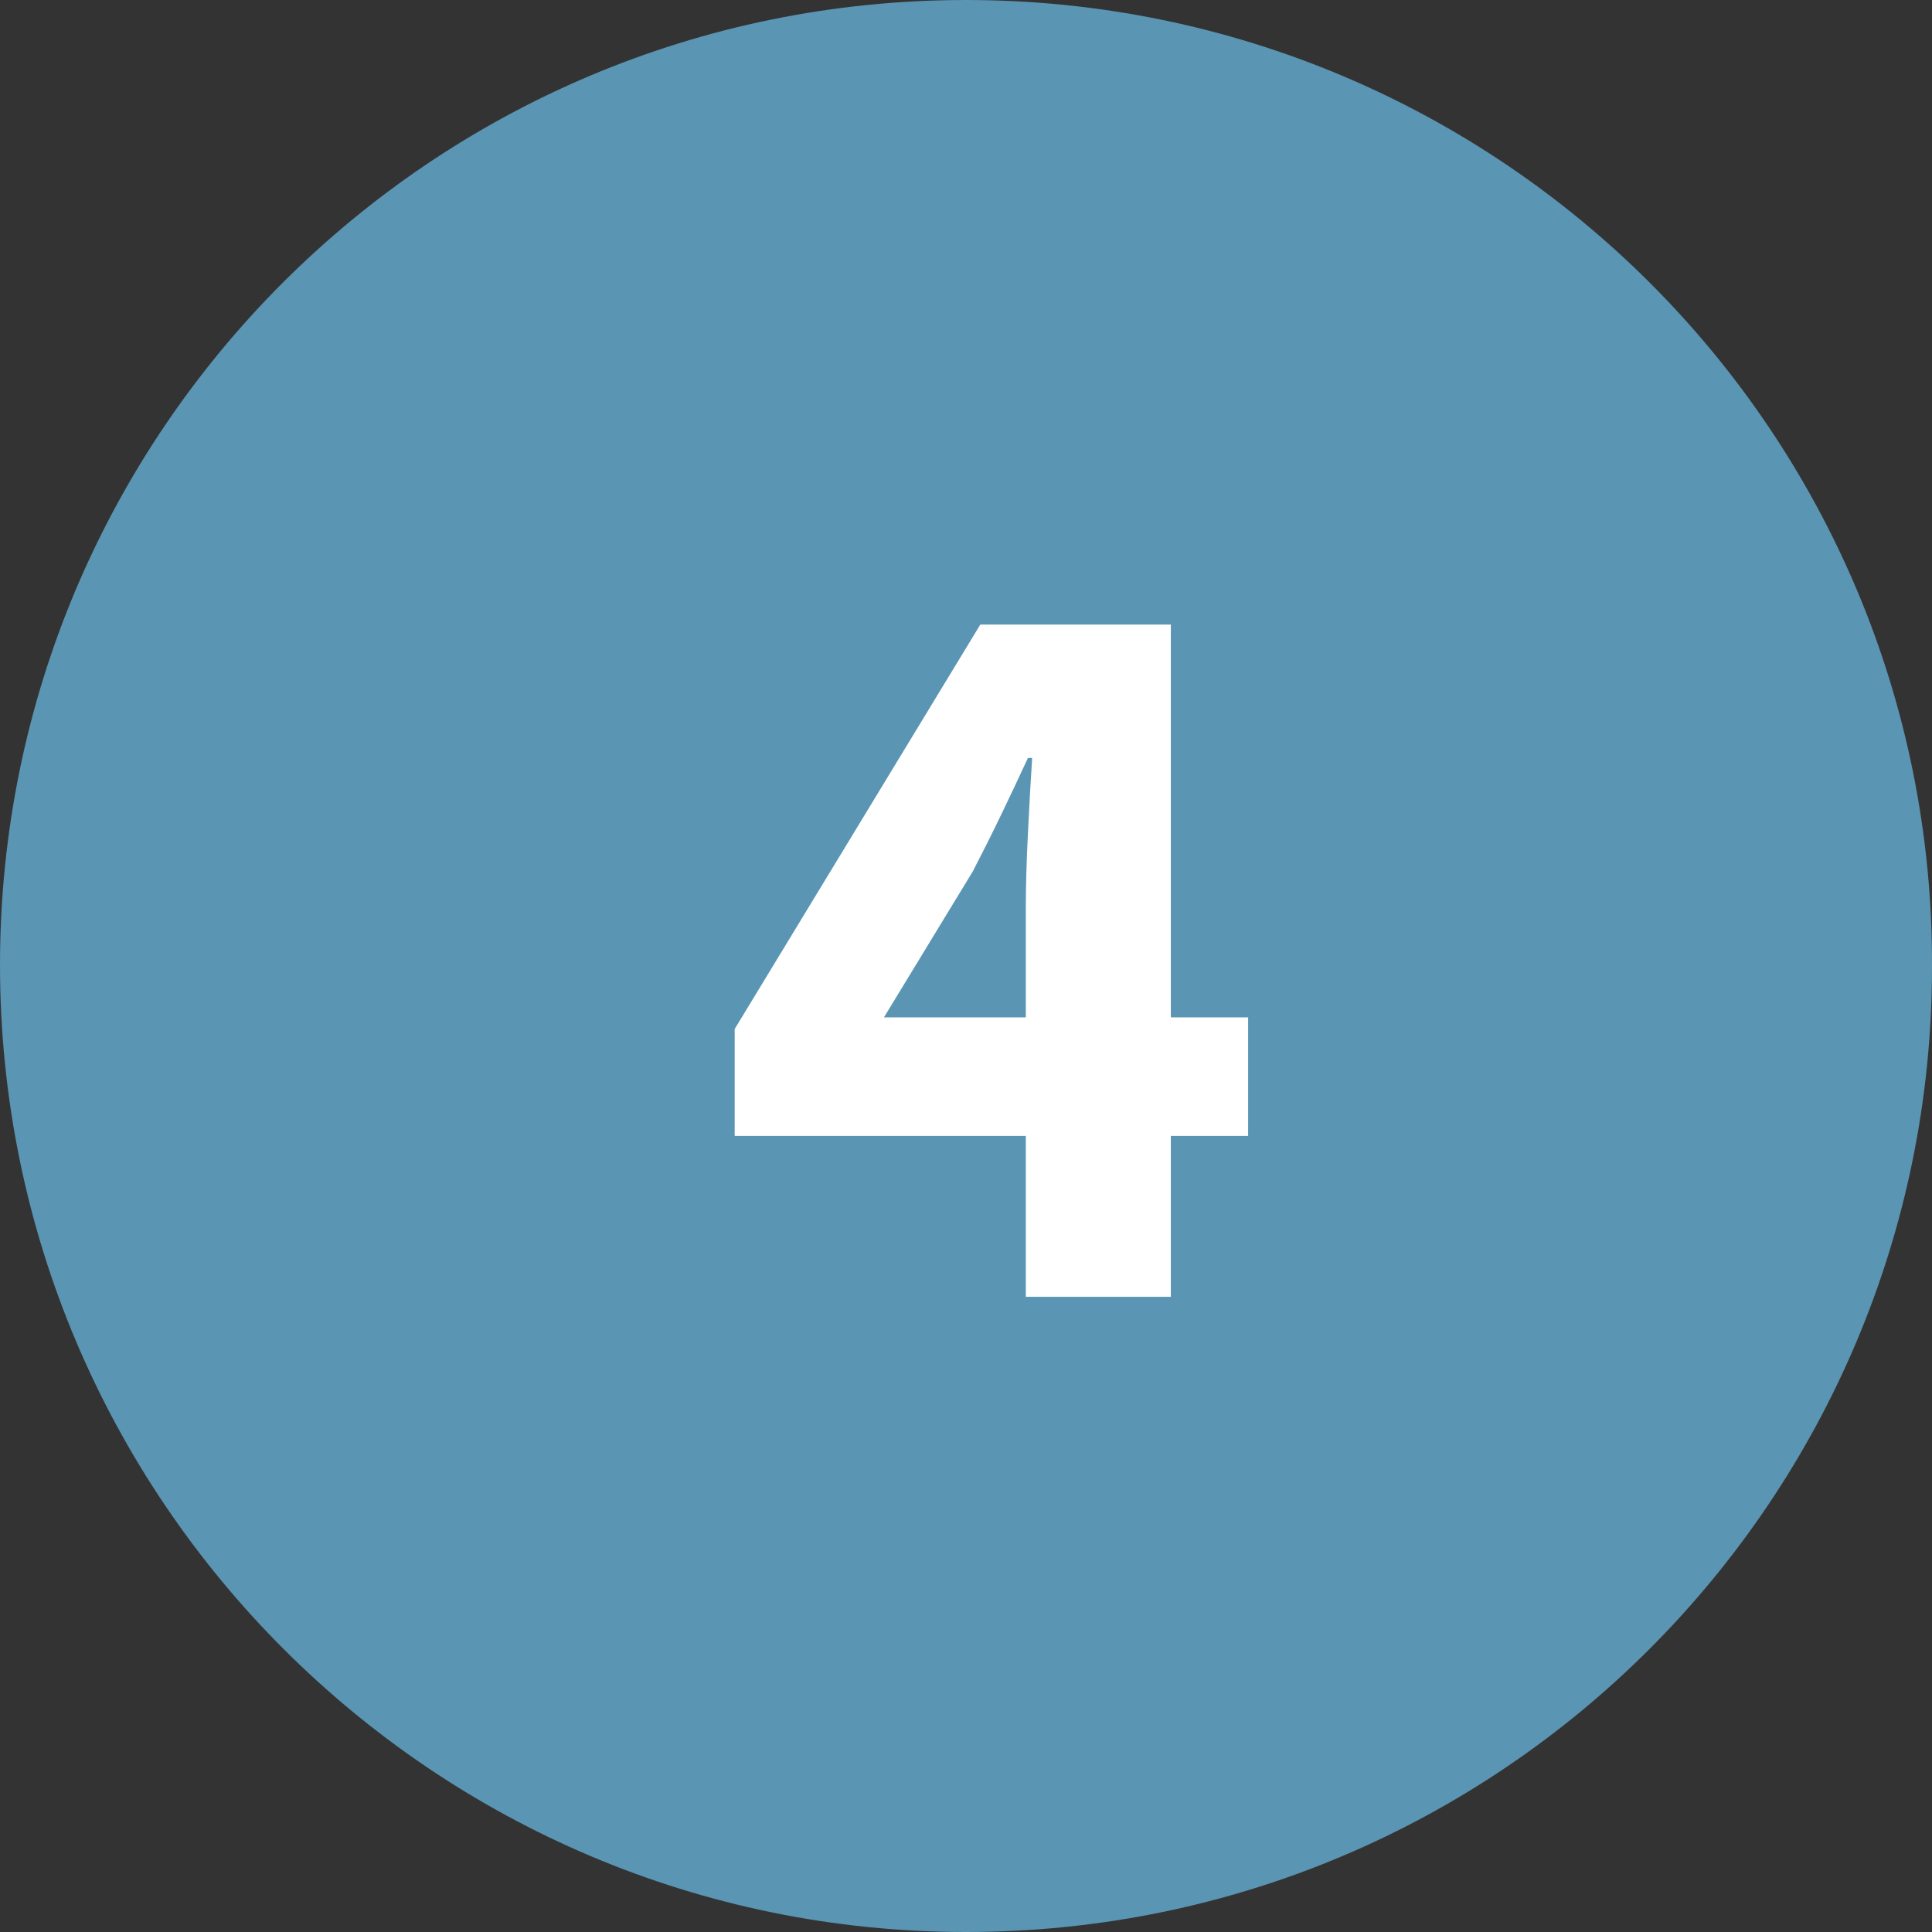
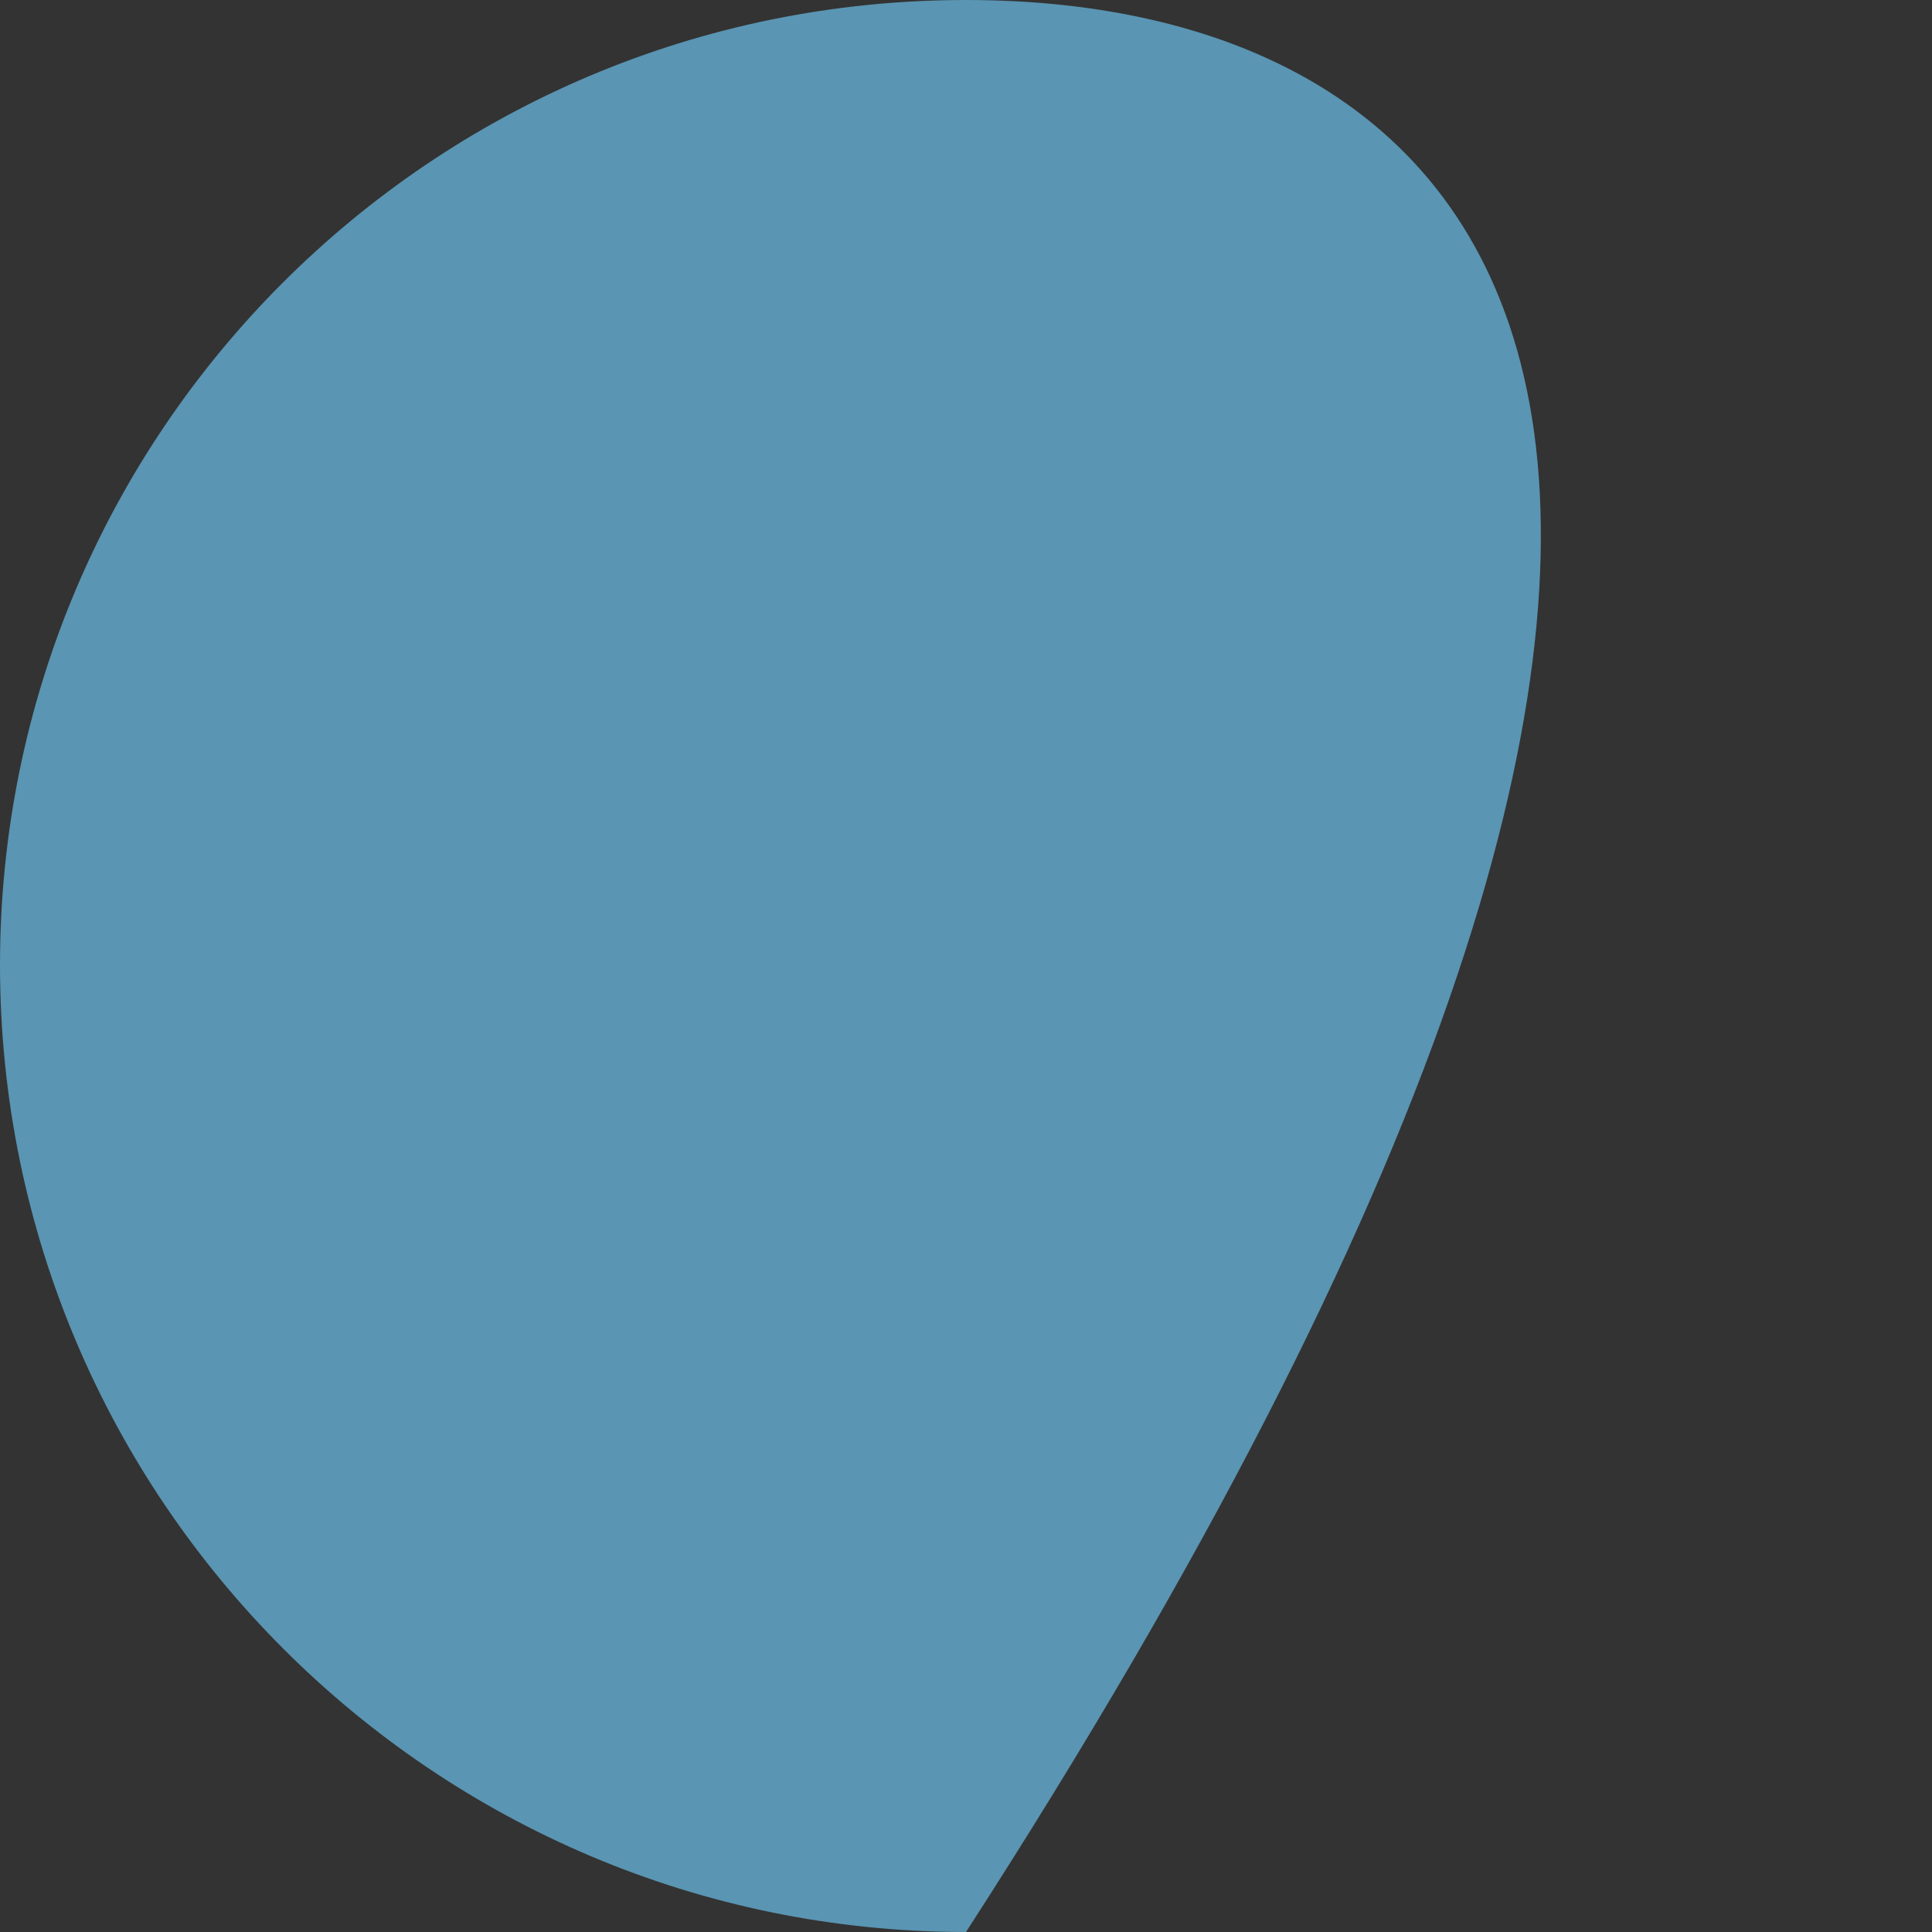
<svg xmlns="http://www.w3.org/2000/svg" width="73" height="73" viewBox="0 0 73 73" fill="none">
  <rect x="0" y="0" width="73" height="73" fill="#333333" stroke="none" />
-   <path d="M36.5 73C56.704 73 73 56.639 73 36.541C73.083 16.361 56.704 0 36.5 0C16.296 0 0 16.361 0 36.459C0 56.639 16.379 73 36.5 73Z" fill="#5A95B3" />
-   <path d="M38.76 49V42.92H27.76V38.88L37.04 23.6H44.24V38.44H47.16V42.92H44.24V49H38.76ZM33.4 38.44H38.76V34.32C38.76 33.493 38.787 32.547 38.84 31.48C38.893 30.387 38.947 29.44 39 28.64H38.84C38.52 29.333 38.187 30.04 37.84 30.76C37.493 31.48 37.133 32.2 36.76 32.92L33.4 38.44Z" fill="white" />
+   <path d="M36.5 73C73.083 16.361 56.704 0 36.5 0C16.296 0 0 16.361 0 36.459C0 56.639 16.379 73 36.5 73Z" fill="#5A95B3" />
</svg>